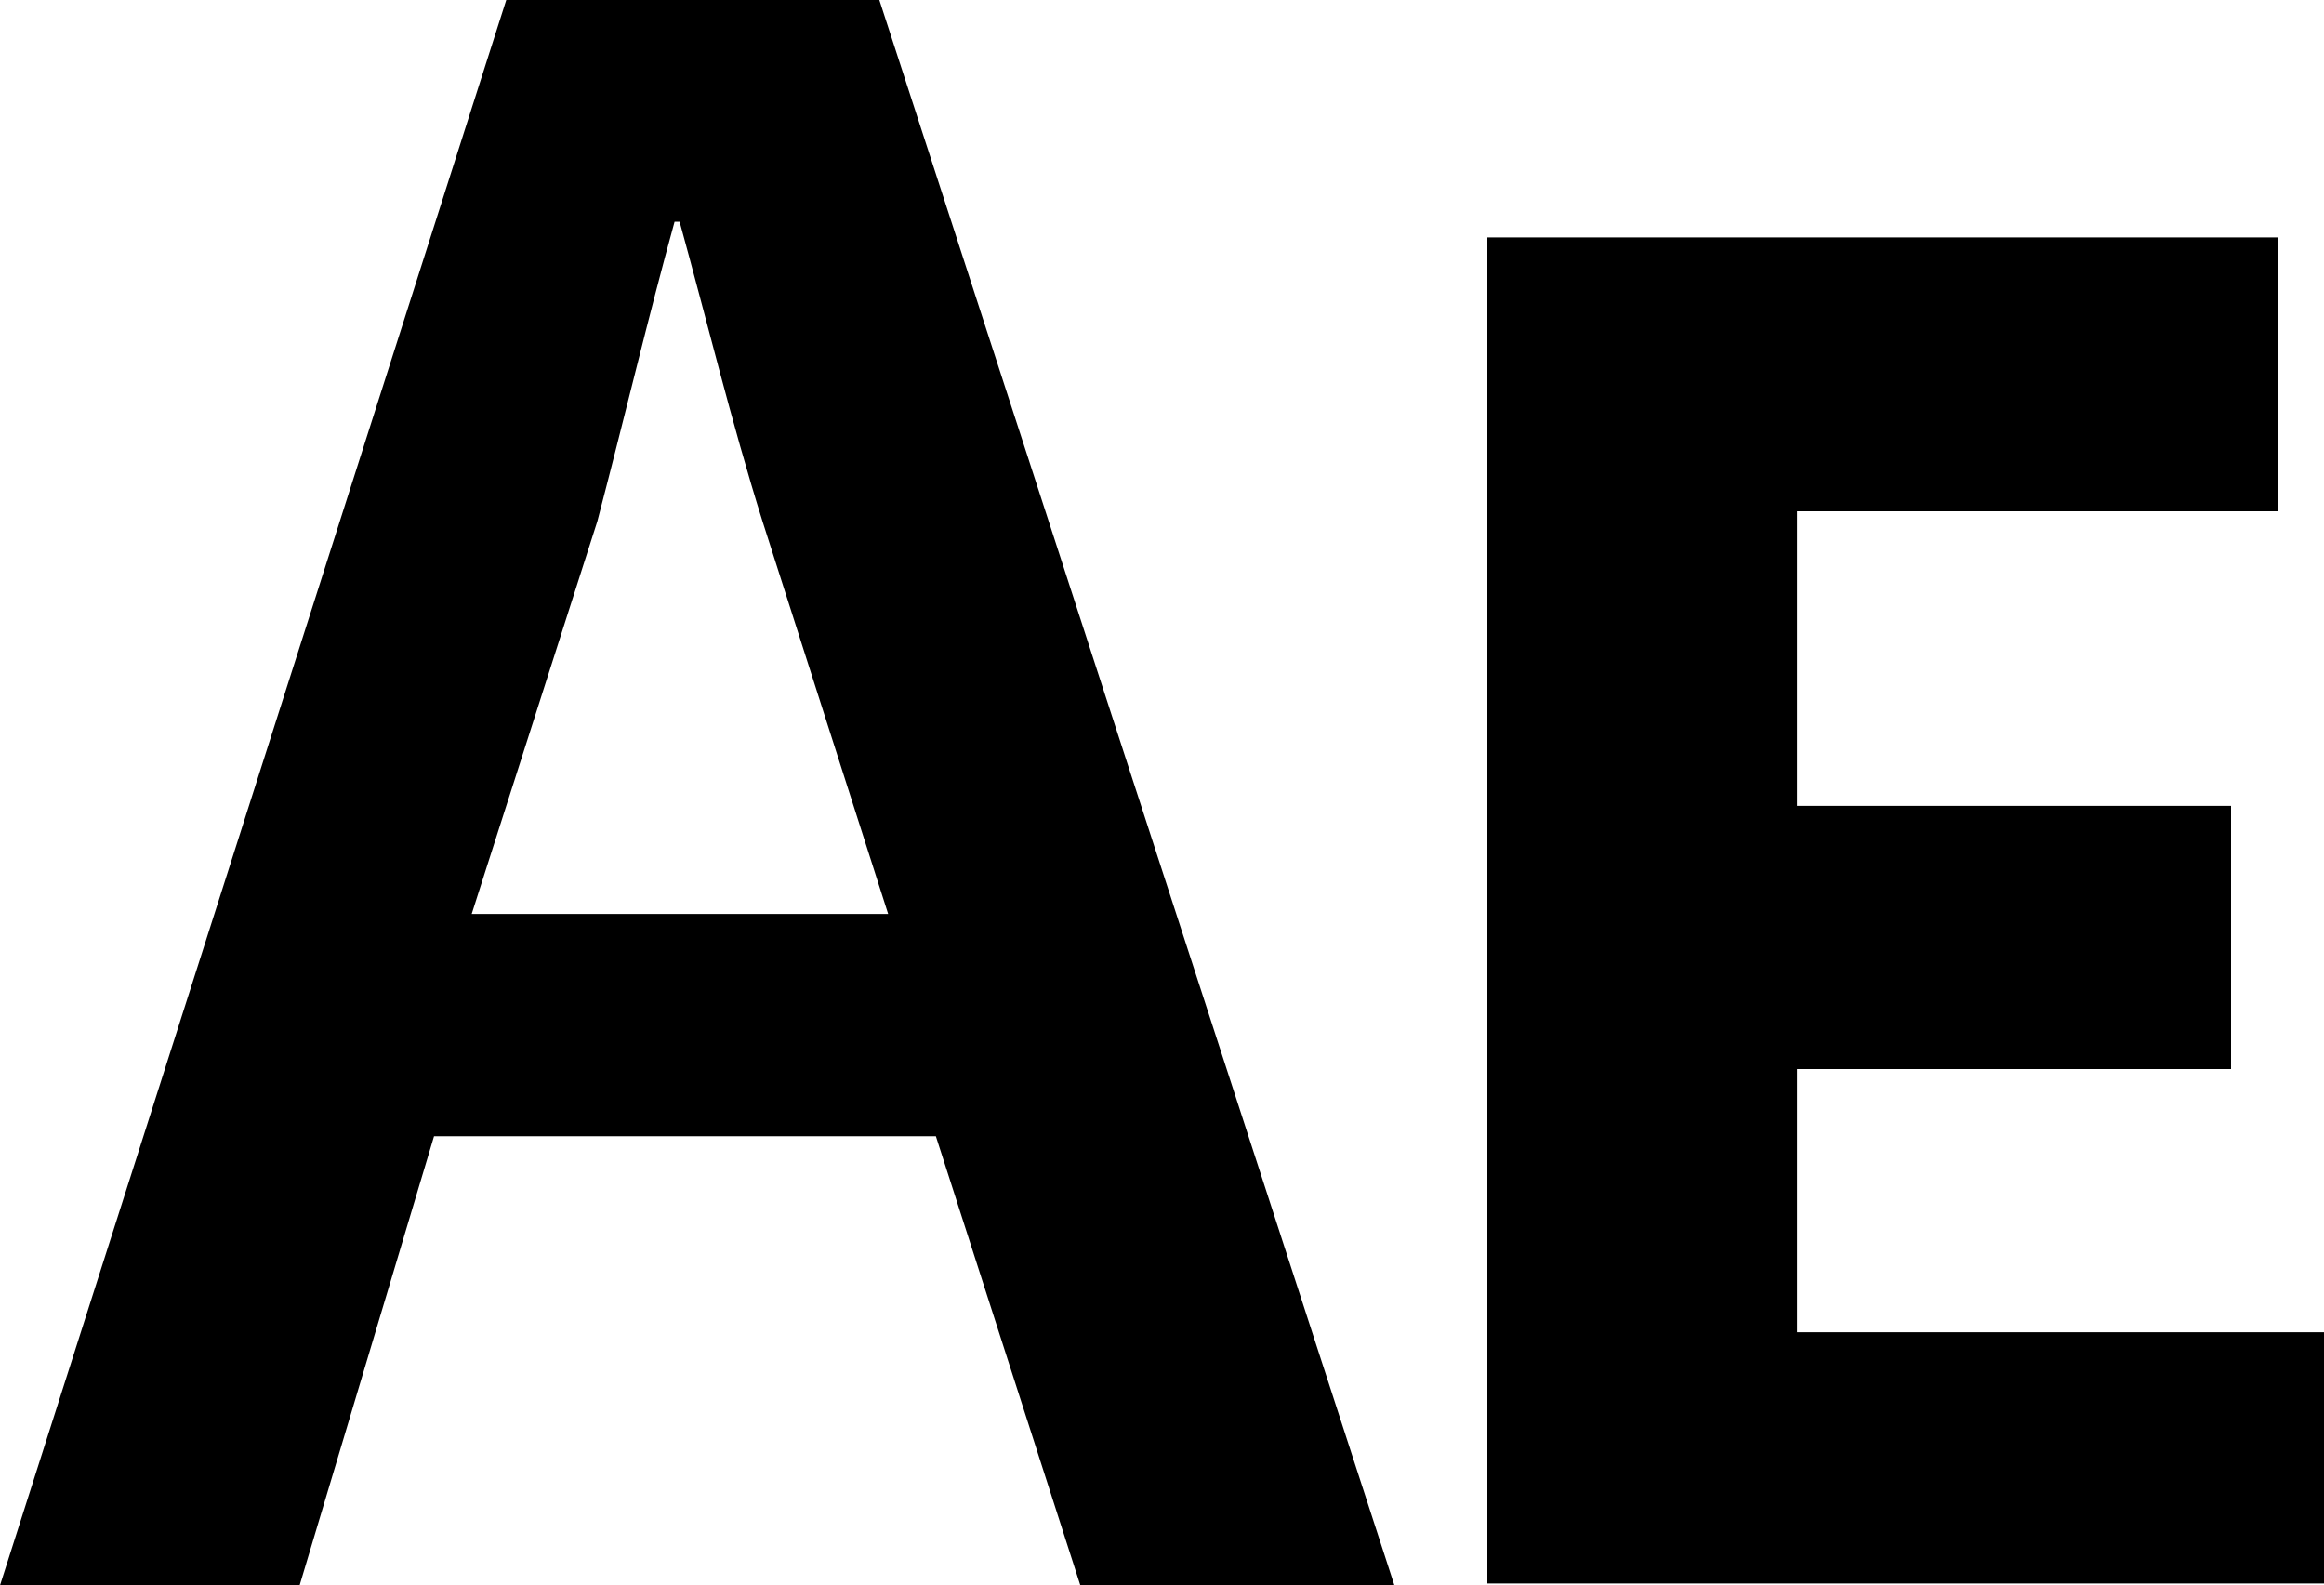
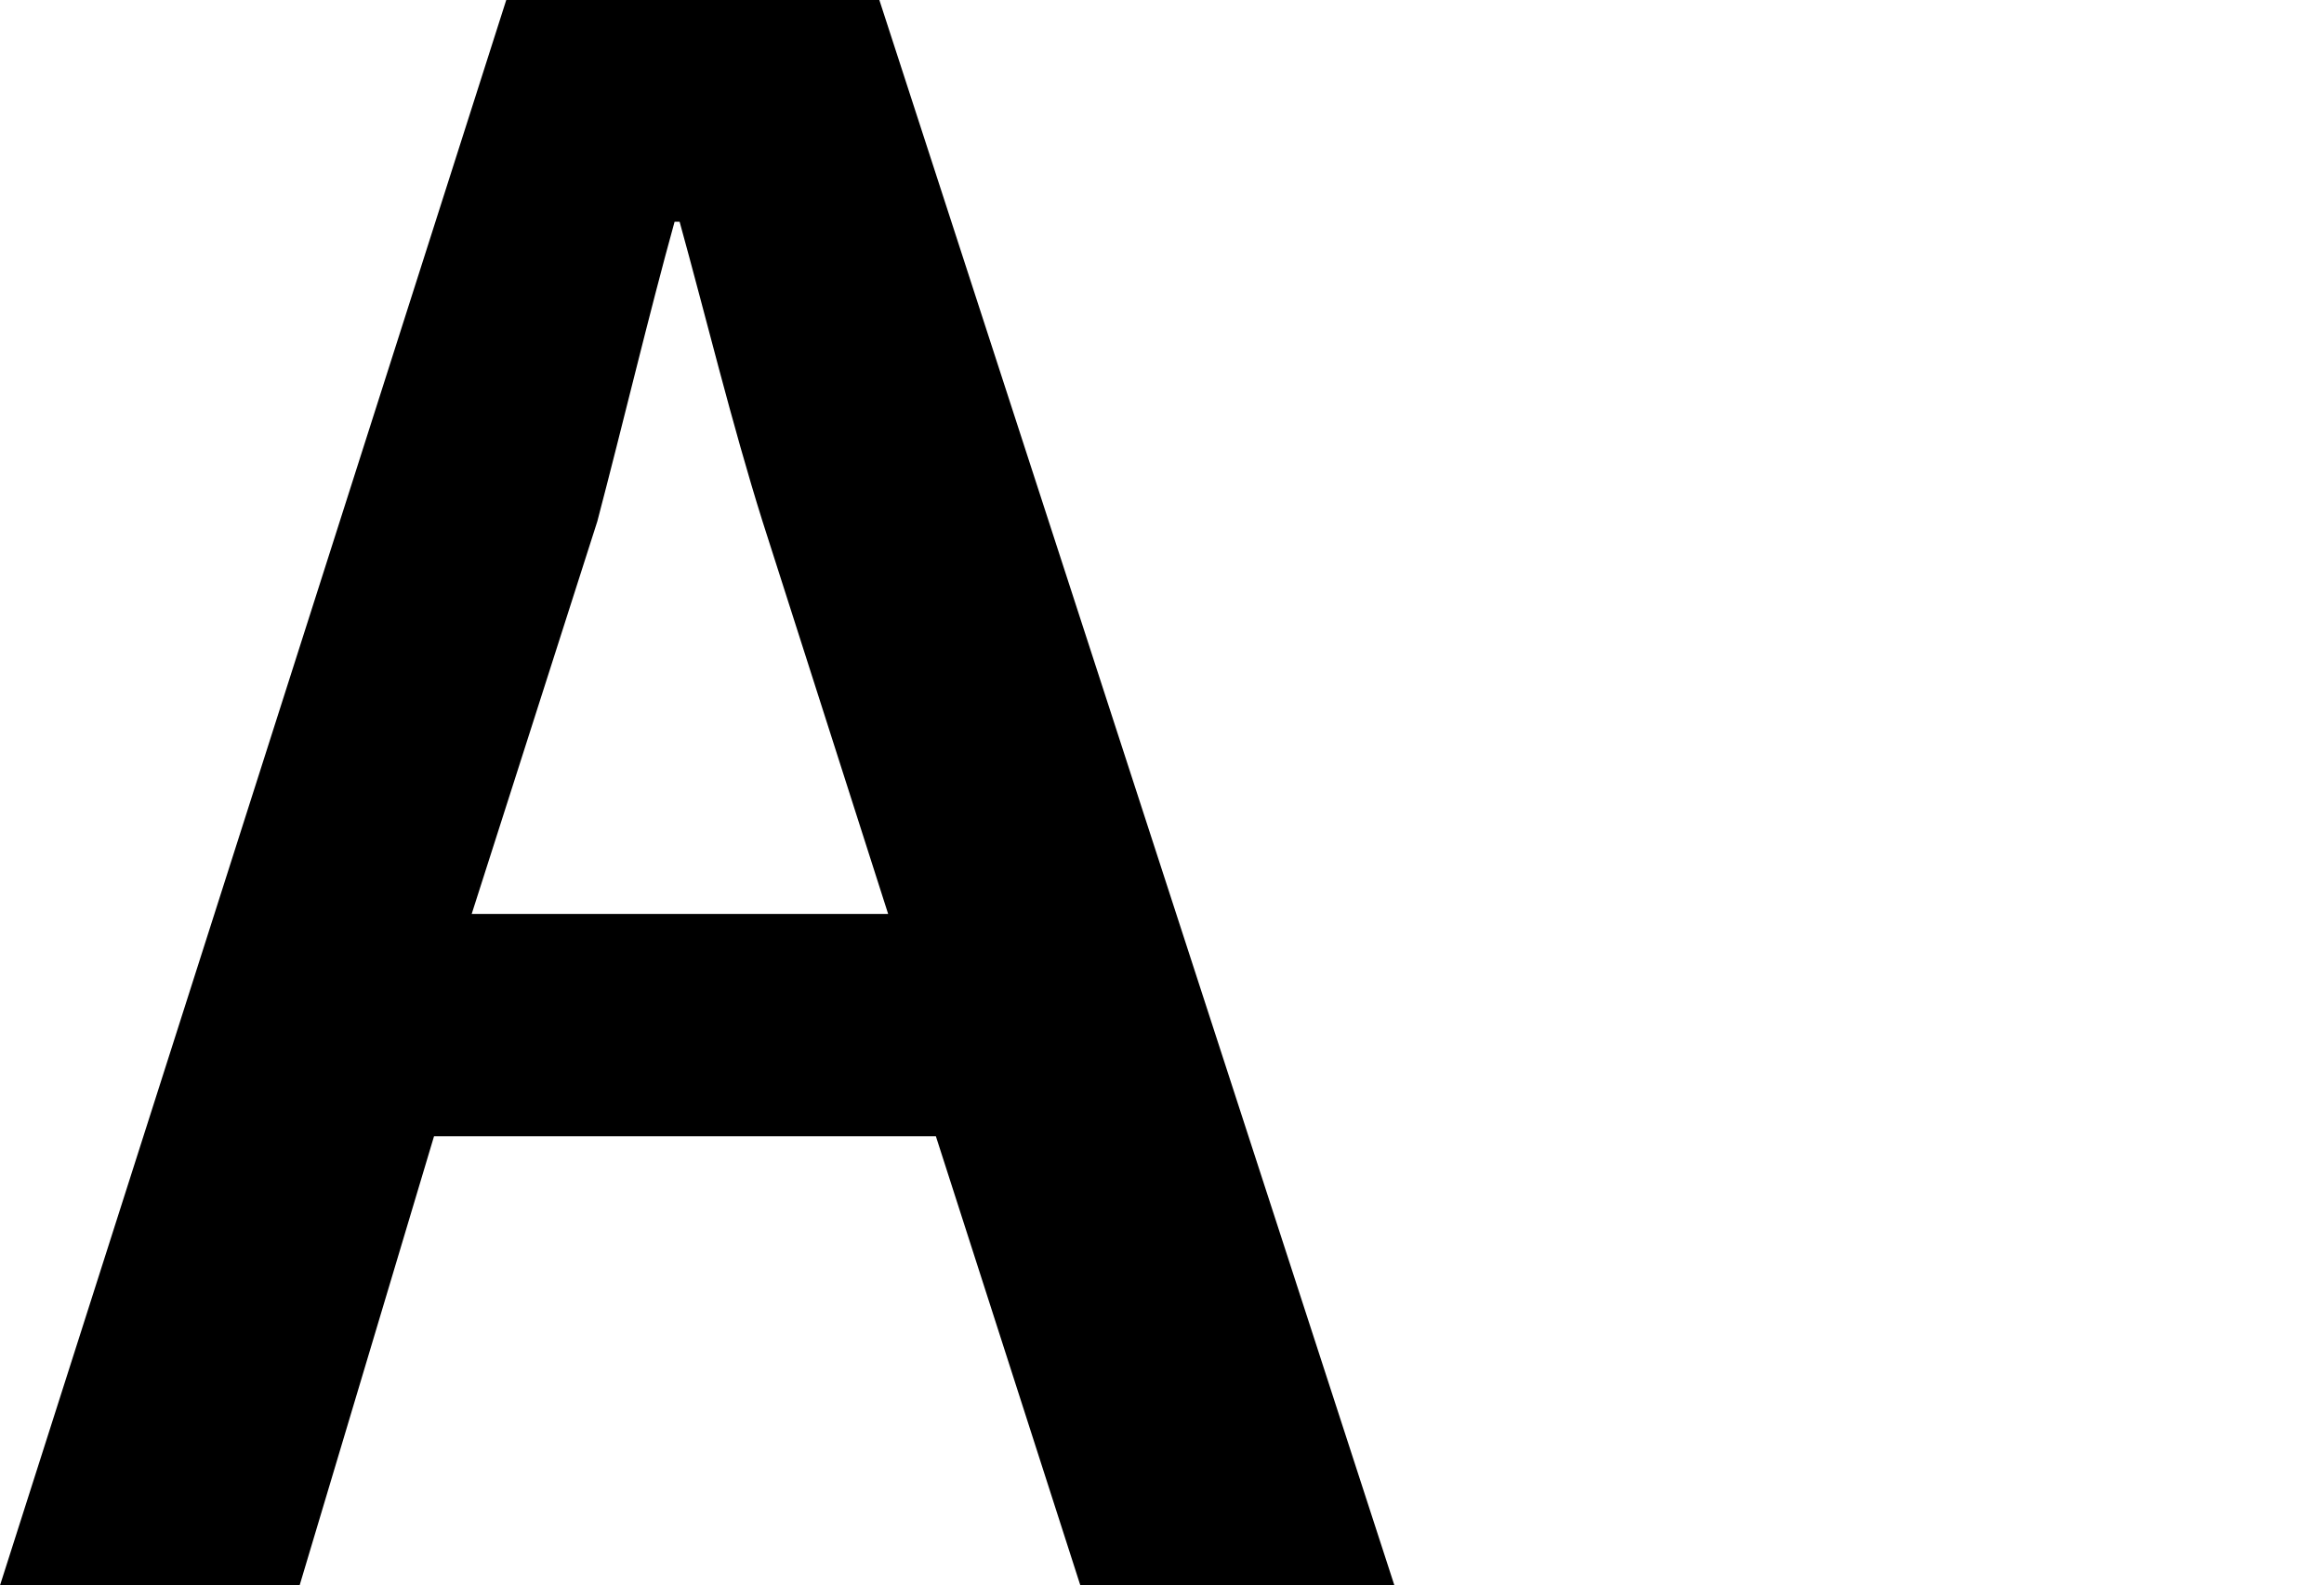
<svg xmlns="http://www.w3.org/2000/svg" id="Layer_1" data-name="Layer 1" viewBox="0 0 37 25.24">
  <path d="M8.91,22.47,6.77,29.62H2L10.06,4.38H16L24.2,29.62h-5l-2.3-7.15Zm7.23-3.54-2-6.25c-.49-1.56-.91-3.29-1.32-4.77h-.08c-.41,1.48-.82,3.21-1.23,4.77l-2,6.25Z" transform="translate(-2 -4.38)" />
-   <path d="M37.52,21.4H30.61v4.19H39v4H25.68V8.16H38.26v4.36H30.61v4.69h6.91Z" transform="translate(-2 -4.38)" />
</svg>